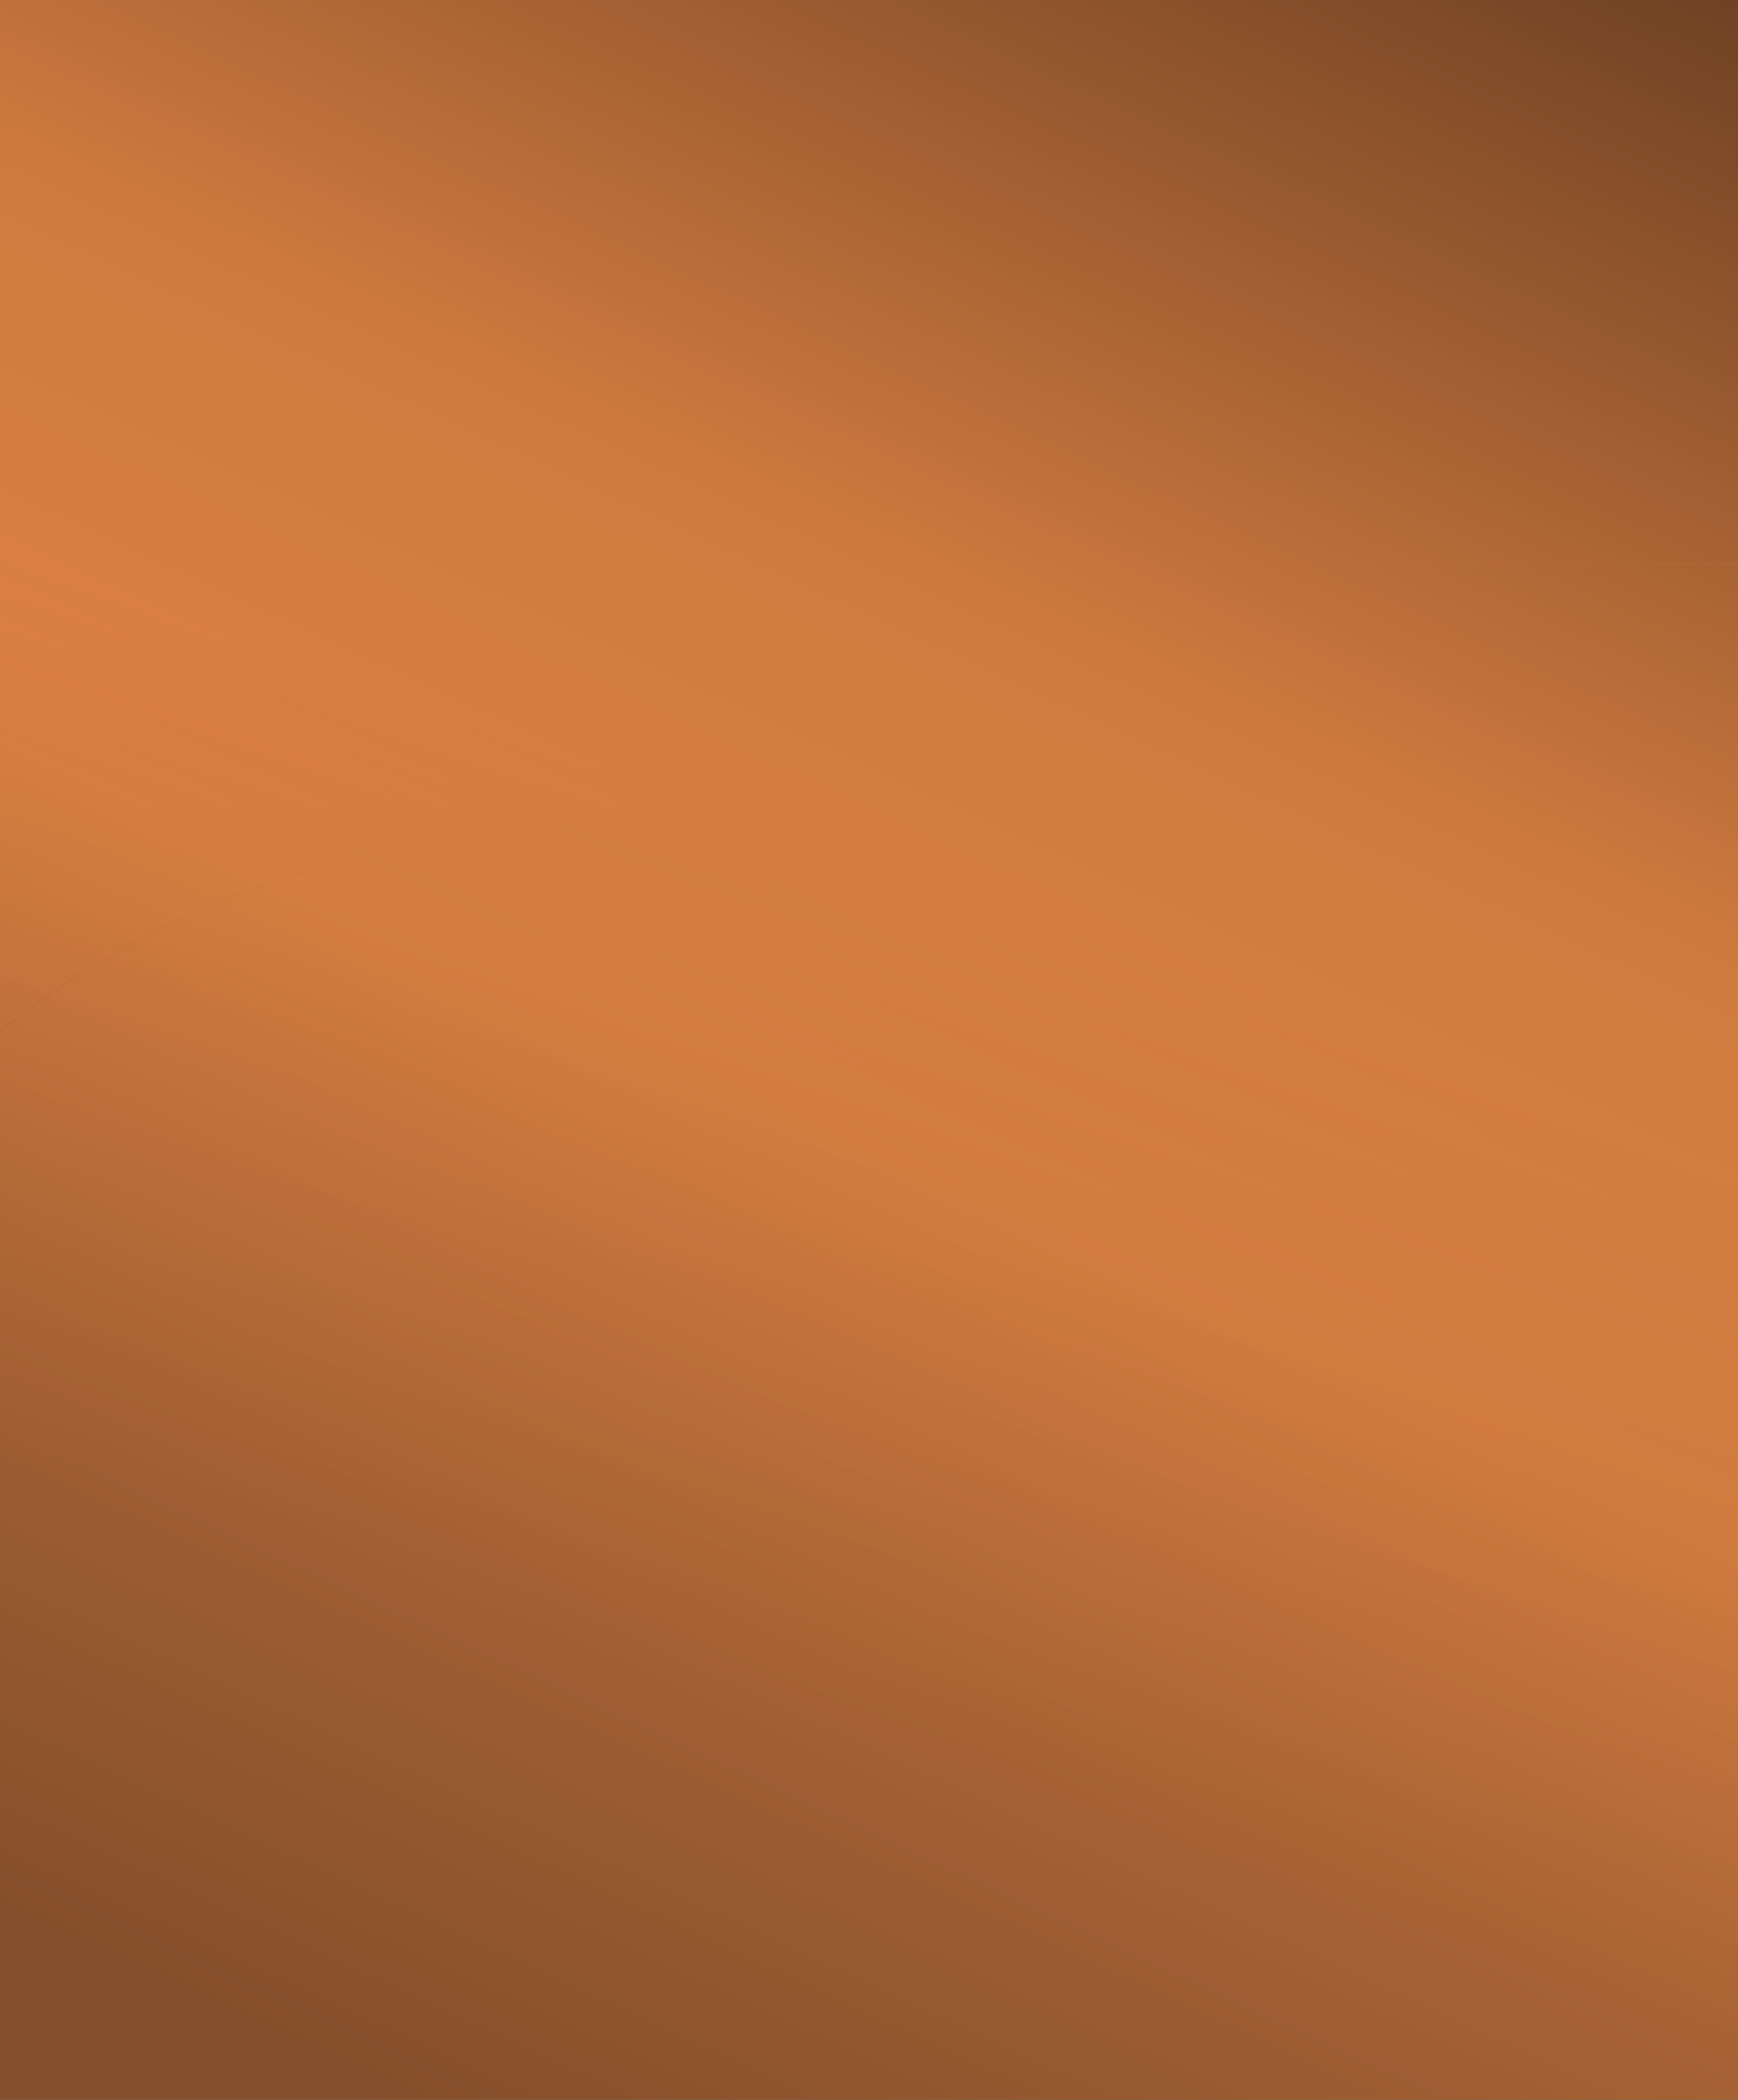
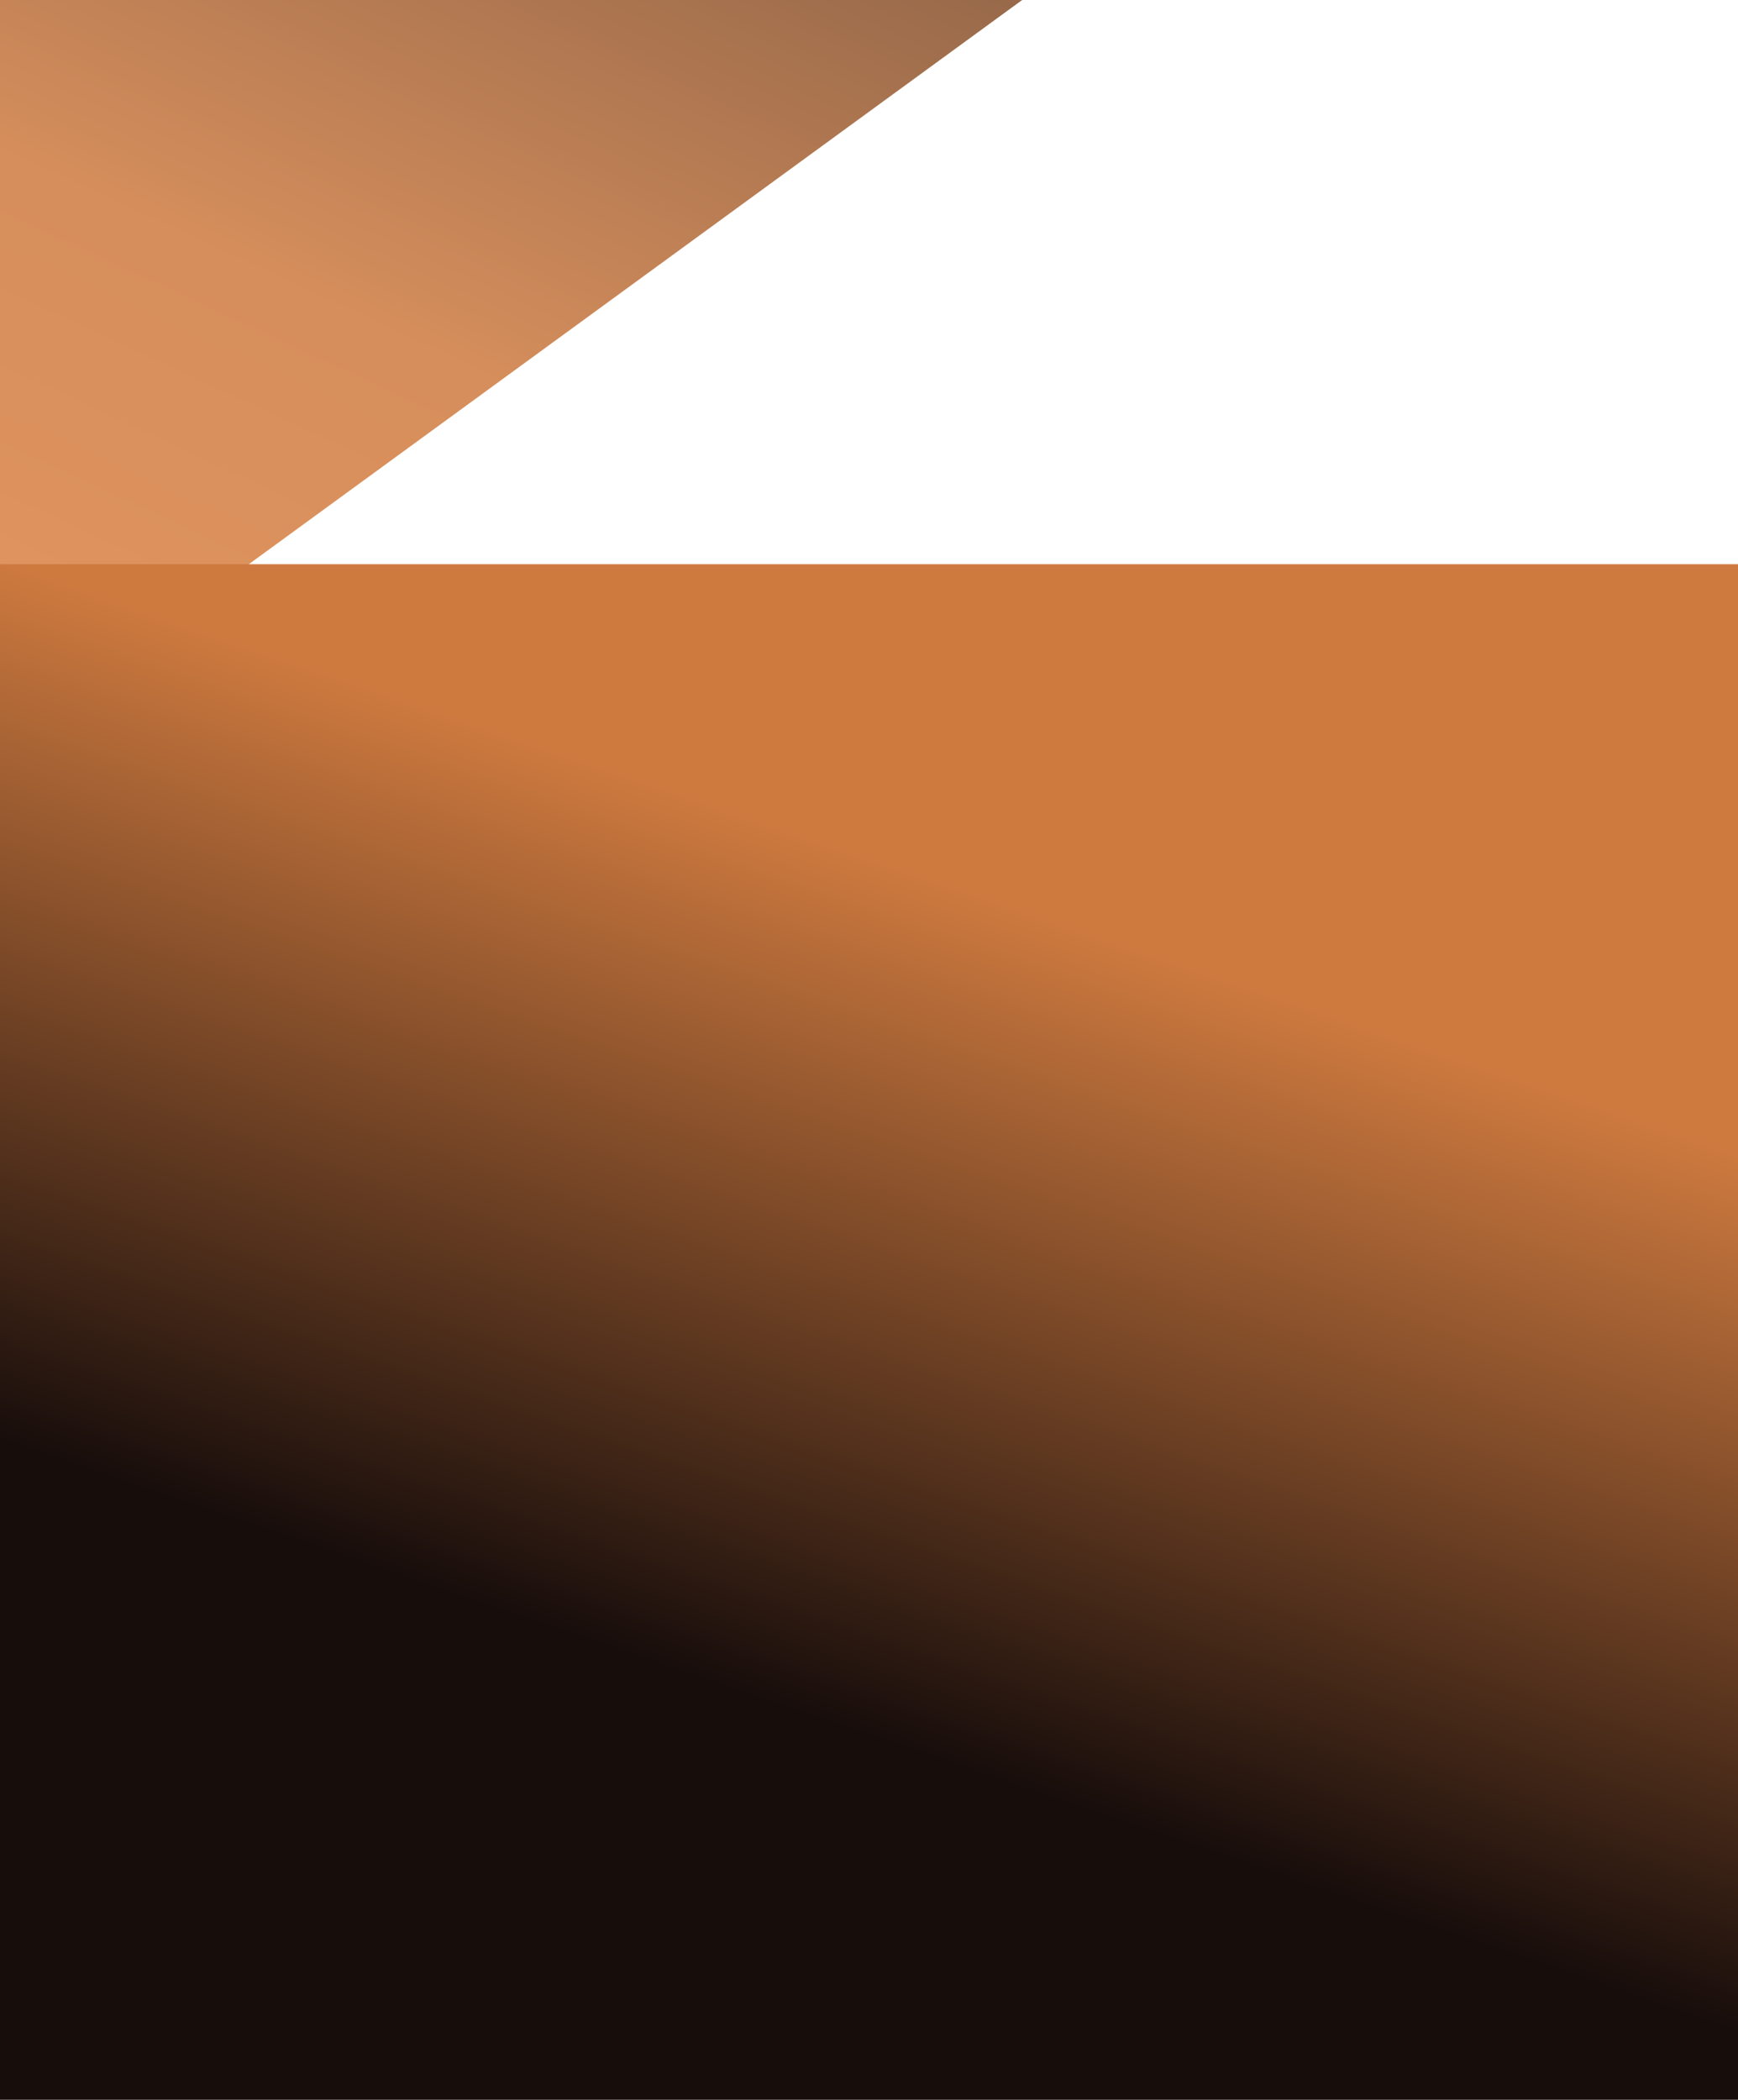
<svg xmlns="http://www.w3.org/2000/svg" width="1400" height="1691" viewBox="0 0 1400 1691" fill="none">
  <g clip-path="url(#clip0)">
    <path d="M1401 660.91H-5L-2.994 1691H1401V660.91Z" fill="url(#paint0_linear)" />
-     <path d="M1401 660.91H-5L-2.994 1691H1401V660.91Z" fill="url(#paint1_linear)" fill-opacity="0.85" />
-     <path d="M-2.994 -421.309C256.135 -213.362 621.437 -201.265 893.764 -391.613L960.418 -438.201C1060.83 -508.383 1191.08 -519.615 1302.03 -467.657L1401 -421.309V659.908L-2.994 602.764V-421.309Z" fill="url(#paint2_linear)" />
-     <path d="M-2.994 -421.309C256.135 -213.362 621.437 -201.265 893.764 -391.613L960.418 -438.201C1060.83 -508.383 1191.08 -519.615 1302.03 -467.657L1401 -421.309V659.908L-2.994 602.764V-421.309Z" fill="url(#paint3_linear)" fill-opacity="0.85" />
+     <path d="M-2.994 -421.309C256.135 -213.362 621.437 -201.265 893.764 -391.613L960.418 -438.201C1060.83 -508.383 1191.08 -519.615 1302.03 -467.657L1401 -421.309L-2.994 602.764V-421.309Z" fill="url(#paint3_linear)" fill-opacity="0.85" />
    <path d="M-5 834.218C254.522 626.048 620.294 613.937 893.027 804.483L959.788 851.126C1060.35 921.382 1190.77 932.626 1301.88 880.617L1401 834.218V454.391H-5L-5 834.218Z" fill="url(#paint4_linear)" />
-     <path d="M-5 834.218C254.522 626.048 620.294 613.937 893.027 804.483L959.788 851.126C1060.35 921.382 1190.77 932.626 1301.88 880.617L1401 834.218V454.391H-5L-5 834.218Z" fill="url(#paint5_linear)" fill-opacity="0.85" />
  </g>
  <defs>
    <linearGradient id="paint0_linear" x1="192.06" y1="1226.33" x2="409.02" y2="589.134" gradientUnits="userSpaceOnUse">
      <stop stop-color="#170D0B" />
      <stop offset="1" stop-color="#CE7A3F" />
    </linearGradient>
    <linearGradient id="paint1_linear" x1="1923.49" y1="-255.391" x2="893.255" y2="1967.65" gradientUnits="userSpaceOnUse">
      <stop stop-color="#170D0B" />
      <stop offset="0.469" stop-color="#CE7A3F" />
      <stop offset="0.645" stop-color="#DF8343" />
      <stop offset="1" stop-color="#985A30" />
    </linearGradient>
    <linearGradient id="paint2_linear" x1="192.06" y1="1226.33" x2="409.02" y2="589.134" gradientUnits="userSpaceOnUse">
      <stop stop-color="#170D0B" />
      <stop offset="1" stop-color="#CE7A3F" />
    </linearGradient>
    <linearGradient id="paint3_linear" x1="1923.49" y1="-255.391" x2="893.255" y2="1967.65" gradientUnits="userSpaceOnUse">
      <stop stop-color="#170D0B" />
      <stop offset="0.469" stop-color="#CE7A3F" />
      <stop offset="0.645" stop-color="#DF8343" />
      <stop offset="1" stop-color="#985A30" />
    </linearGradient>
    <linearGradient id="paint4_linear" x1="192.06" y1="1226.33" x2="409.02" y2="589.134" gradientUnits="userSpaceOnUse">
      <stop stop-color="#170D0B" />
      <stop offset="1" stop-color="#CE7A3F" />
    </linearGradient>
    <linearGradient id="paint5_linear" x1="1923.49" y1="-255.391" x2="893.255" y2="1967.65" gradientUnits="userSpaceOnUse">
      <stop stop-color="#170D0B" />
      <stop offset="0.469" stop-color="#CE7A3F" />
      <stop offset="0.645" stop-color="#DF8343" />
      <stop offset="1" stop-color="#985A30" />
    </linearGradient>
    <clipPath id="clip0">
      <rect width="1400" height="1691" fill="white" />
    </clipPath>
  </defs>
</svg>